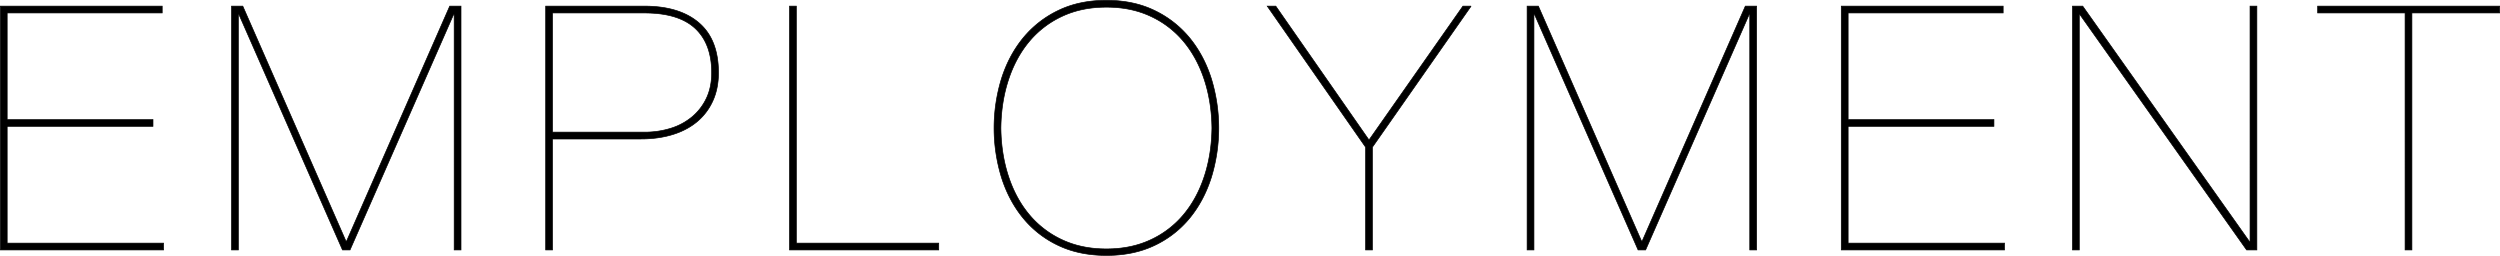
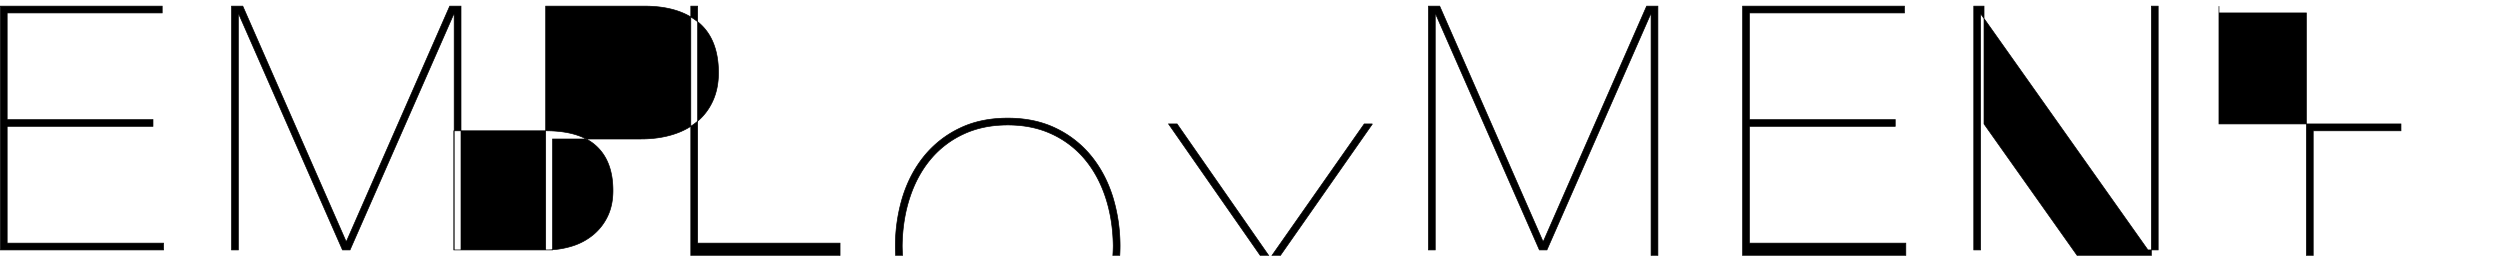
<svg xmlns="http://www.w3.org/2000/svg" width="1903.424" height="194.718" viewBox="0 0 3806.848 389.437">
-   <path data-name="50%hero_slip.svg" d="M249.068 370.214v10.4H.504V9.334h246.484v10.4H10.904v162.24h222.04v10.4H10.904v177.84h238.164zm452.91-360.88v371.28h-10.4V22.334h-1.04l-157.56 358.28h-11.44l-157.56-358.28h-1.04v358.28h-10.4V9.334h17.16l157.04 357.76h1.04l157.04-357.76h17.16zm128.96 371.28V9.334h150.28q53.55 0 83.2 25.48t29.64 75.92q0 24.449-8.84 43.42a88.635 88.635 0 01-24.44 31.72q-15.6 12.748-37.18 19.24-21.585 6.508-47.58 6.5h-134.68v169h-10.4zm150.28-179.4a132.544 132.544 0 0040.56-5.98 93.491 93.491 0 0032.5-17.68 82.853 82.853 0 0021.58-28.34q7.8-16.637 7.8-38.48 0-44.191-25.22-67.6t-77.22-23.4h-139.88v181.48h139.88zm448.23 179.4h-227.24V9.334h10.4v360.88h216.84v10.4zm95.42-110.76q11.175 35.369 32.76 61.88a153.635 153.635 0 0053.56 41.86q31.98 15.332 73.58 15.34t73.58-15.34a153.726 153.726 0 0053.56-41.86q21.57-26.52 32.76-61.88a256.351 256.351 0 000-149.76q-11.19-35.356-32.76-61.88a156.521 156.521 0 00-53.56-42.12q-31.98-15.6-73.58-15.6t-73.58 15.6a156.427 156.427 0 00-53.56 42.12q-21.585 26.52-32.76 61.88a256.351 256.351 0 000 149.76zm10.92-148.72q11.175-33.8 31.72-58.24a143.929 143.929 0 0150.18-38.22q29.64-13.772 67.08-13.78t67.08 13.78a144.02 144.02 0 0150.18 38.22q20.535 24.448 31.72 58.24 11.175 33.808 11.7 73.84-.525 40.048-11.7 73.84-11.19 33.808-31.72 58.24a143.829 143.829 0 01-50.18 38.22q-29.64 13.783-67.08 13.78t-67.08-13.78a143.737 143.737 0 01-50.18-38.22q-20.55-24.437-31.72-58.24-11.19-33.8-11.7-73.84.51-40.036 11.7-73.84zm704.33-111.8l-150.28 214.76v156.52h-10.4v-156.52l-149.76-214.76h13l141.96 203.84 143-203.84h12.48zm434.72 0v371.28h-10.4V22.334h-1.04l-157.56 358.28h-11.44l-157.56-358.28h-1.04v358.28h-10.4V9.334h17.16l157.04 357.76h1.04l157.04-357.76h17.16zm377.52 360.88v10.4h-248.56V9.334h246.48v10.4h-236.08v162.24h222.04v10.4h-222.04v177.84h238.16zm119.07-360.88l253.76 358.28h1.04V9.334h10.4v371.28h-15.6l-253.76-358.28h-1.04v358.28h-10.4V9.334h15.6zm357.76 0h277.16v10.4h-133.64v360.88h-10.4V19.734h-133.12v-10.4z" stroke="#000" fill-rule="evenodd" />
+   <path data-name="50%hero_slip.svg" d="M249.068 370.214v10.4H.504V9.334h246.484v10.4H10.904v162.24h222.04v10.4H10.904v177.84h238.164zm452.91-360.88v371.28h-10.4V22.334h-1.04l-157.56 358.28h-11.44l-157.56-358.28h-1.04v358.28h-10.4V9.334h17.16l157.04 357.76h1.04l157.04-357.76h17.16zm128.96 371.28V9.334h150.28q53.55 0 83.2 25.48t29.64 75.92q0 24.449-8.84 43.42a88.635 88.635 0 01-24.44 31.72q-15.6 12.748-37.18 19.24-21.585 6.508-47.58 6.5h-134.68v169h-10.4za132.544 132.544 0 0040.56-5.98 93.491 93.491 0 0032.5-17.68 82.853 82.853 0 0021.58-28.34q7.8-16.637 7.8-38.48 0-44.191-25.22-67.6t-77.22-23.4h-139.88v181.48h139.88zm448.23 179.4h-227.24V9.334h10.4v360.88h216.84v10.4zm95.42-110.76q11.175 35.369 32.76 61.88a153.635 153.635 0 0053.56 41.86q31.98 15.332 73.58 15.34t73.58-15.34a153.726 153.726 0 0053.56-41.86q21.57-26.52 32.76-61.88a256.351 256.351 0 000-149.76q-11.19-35.356-32.76-61.88a156.521 156.521 0 00-53.56-42.12q-31.98-15.6-73.58-15.6t-73.58 15.6a156.427 156.427 0 00-53.56 42.12q-21.585 26.52-32.76 61.88a256.351 256.351 0 000 149.76zm10.92-148.72q11.175-33.8 31.72-58.24a143.929 143.929 0 0150.18-38.22q29.64-13.772 67.08-13.78t67.08 13.78a144.02 144.02 0 0150.18 38.22q20.535 24.448 31.72 58.24 11.175 33.808 11.7 73.84-.525 40.048-11.7 73.84-11.19 33.808-31.72 58.24a143.829 143.829 0 01-50.18 38.22q-29.64 13.783-67.08 13.78t-67.08-13.78a143.737 143.737 0 01-50.18-38.22q-20.55-24.437-31.72-58.24-11.19-33.8-11.7-73.84.51-40.036 11.7-73.84zm704.33-111.8l-150.28 214.76v156.52h-10.4v-156.52l-149.76-214.76h13l141.96 203.84 143-203.84h12.48zm434.72 0v371.28h-10.4V22.334h-1.04l-157.56 358.28h-11.44l-157.56-358.28h-1.04v358.28h-10.4V9.334h17.16l157.04 357.76h1.04l157.04-357.76h17.16zm377.52 360.88v10.4h-248.56V9.334h246.48v10.4h-236.08v162.24h222.04v10.4h-222.04v177.84h238.16zm119.07-360.88l253.76 358.28h1.04V9.334h10.4v371.28h-15.6l-253.76-358.28h-1.04v358.28h-10.4V9.334h15.6zm357.76 0h277.16v10.4h-133.64v360.88h-10.4V19.734h-133.12v-10.4z" stroke="#000" fill-rule="evenodd" />
</svg>